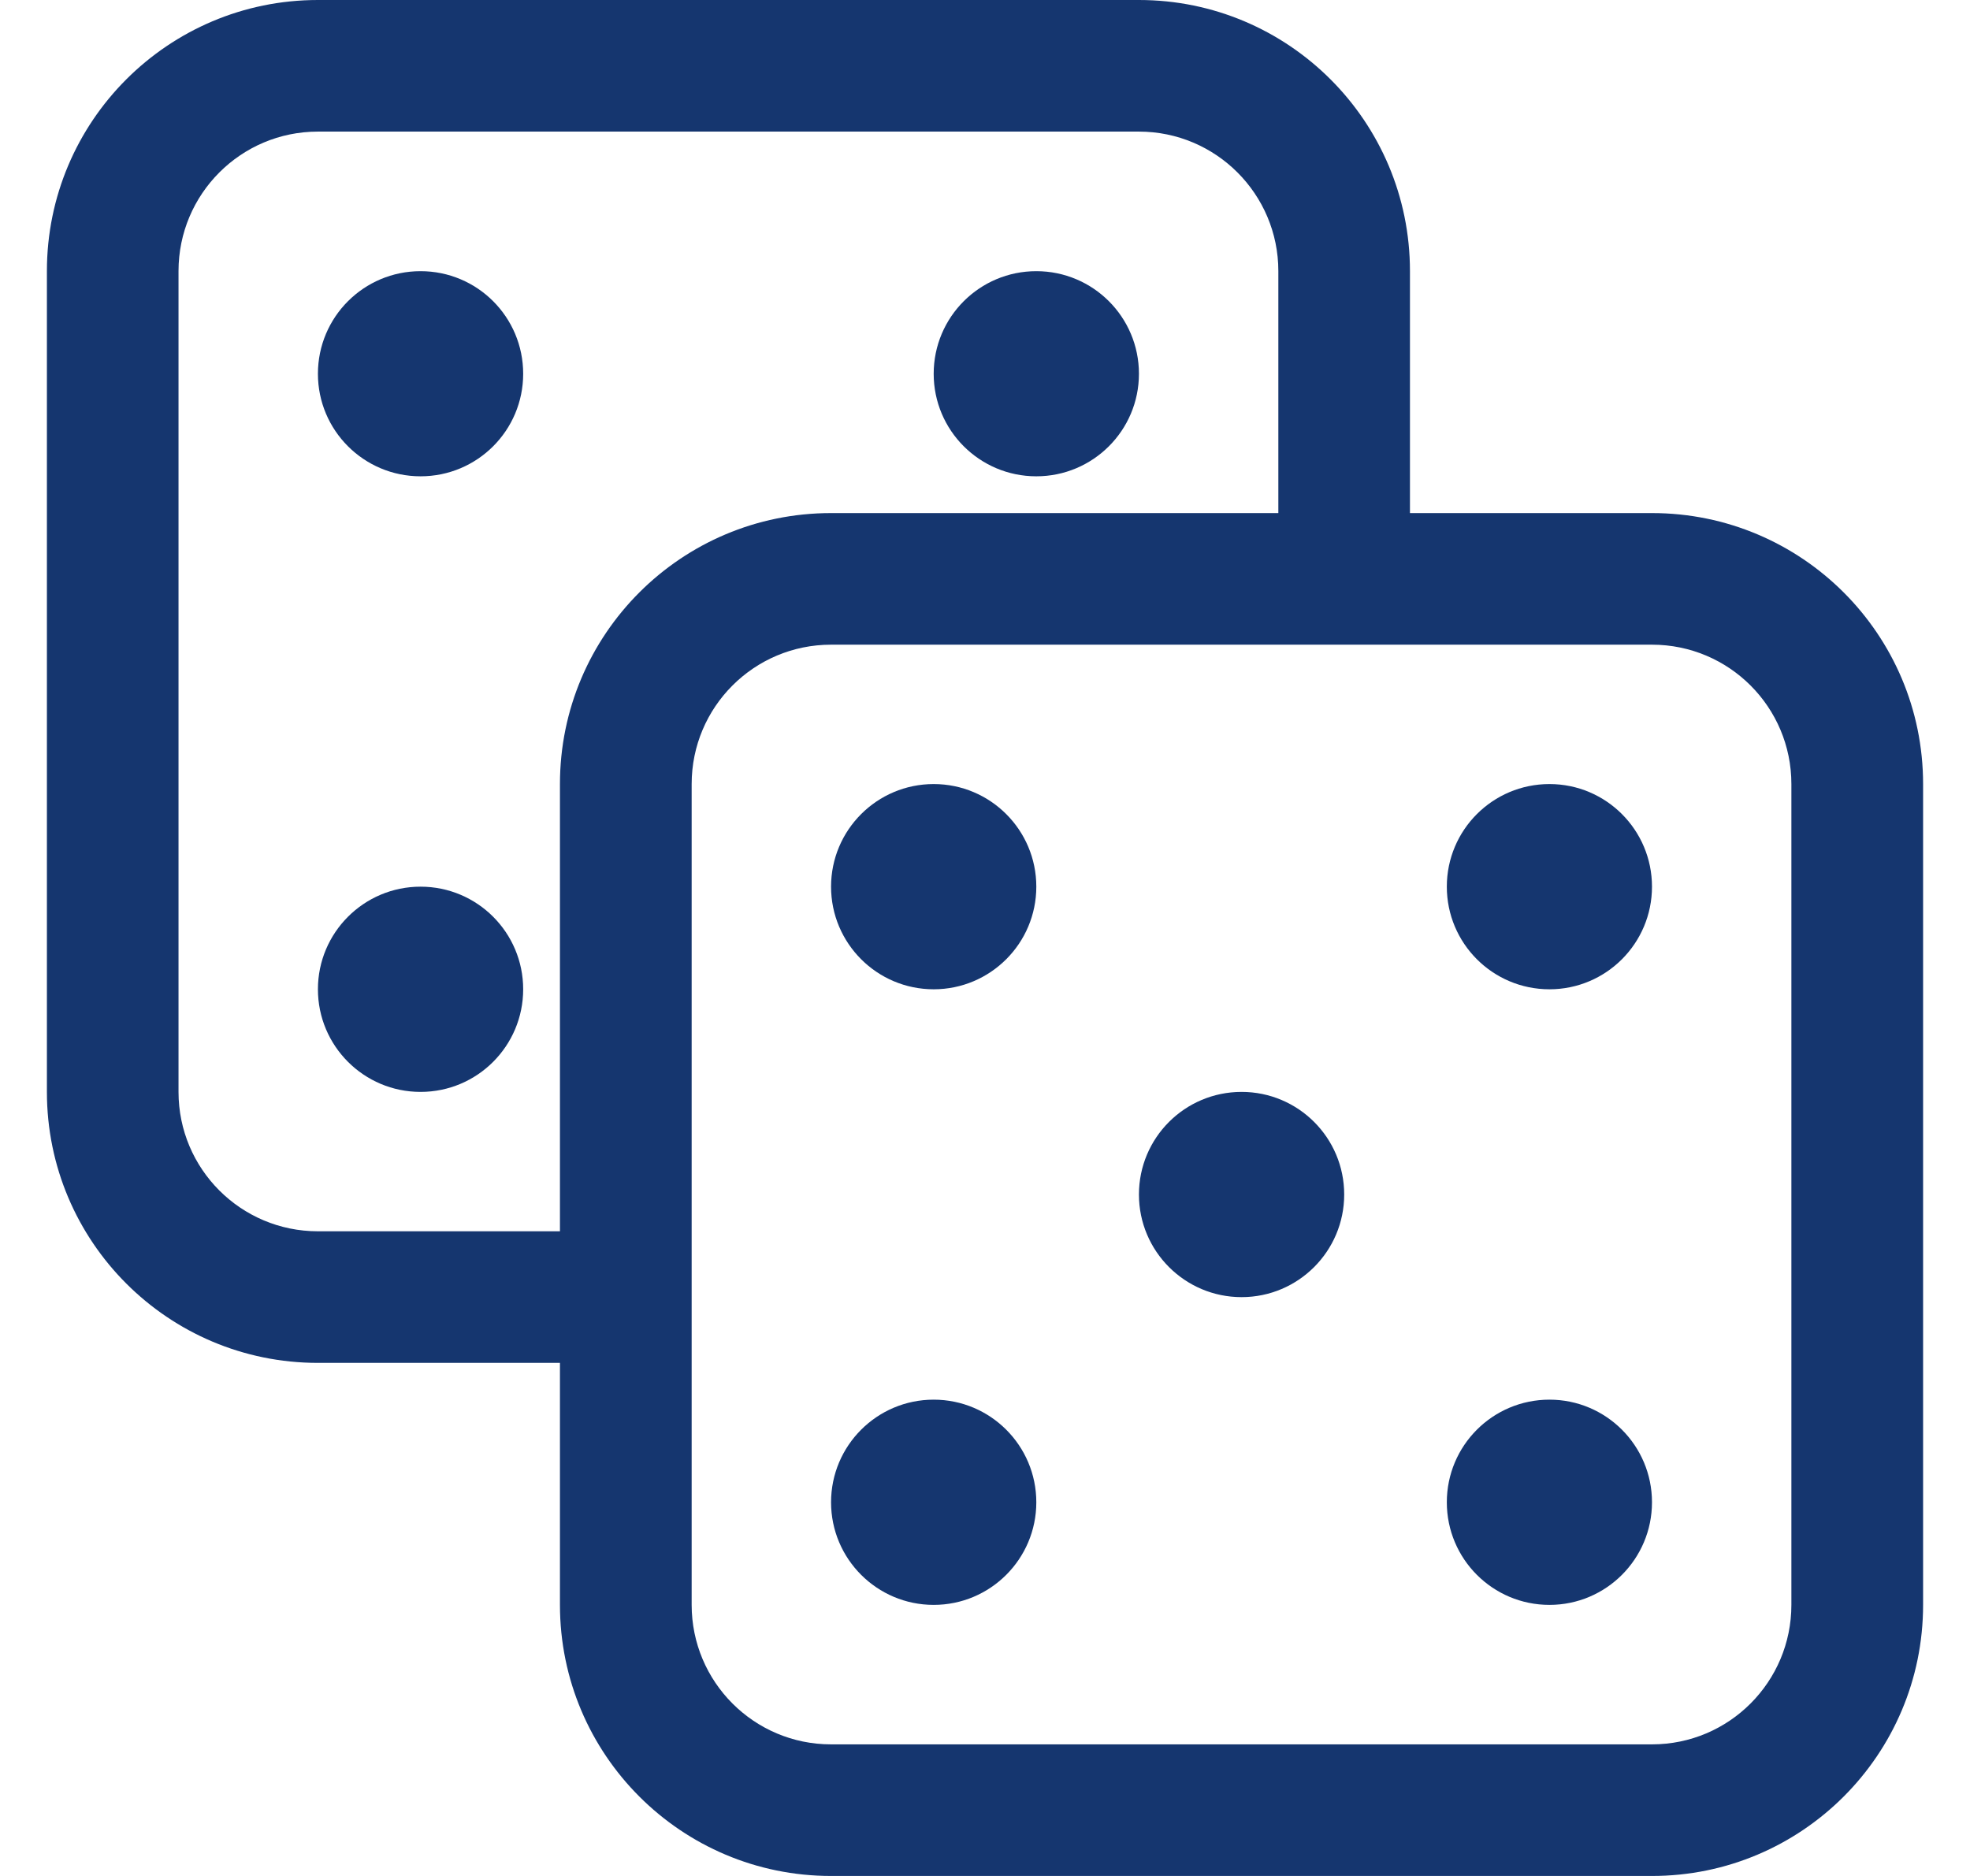
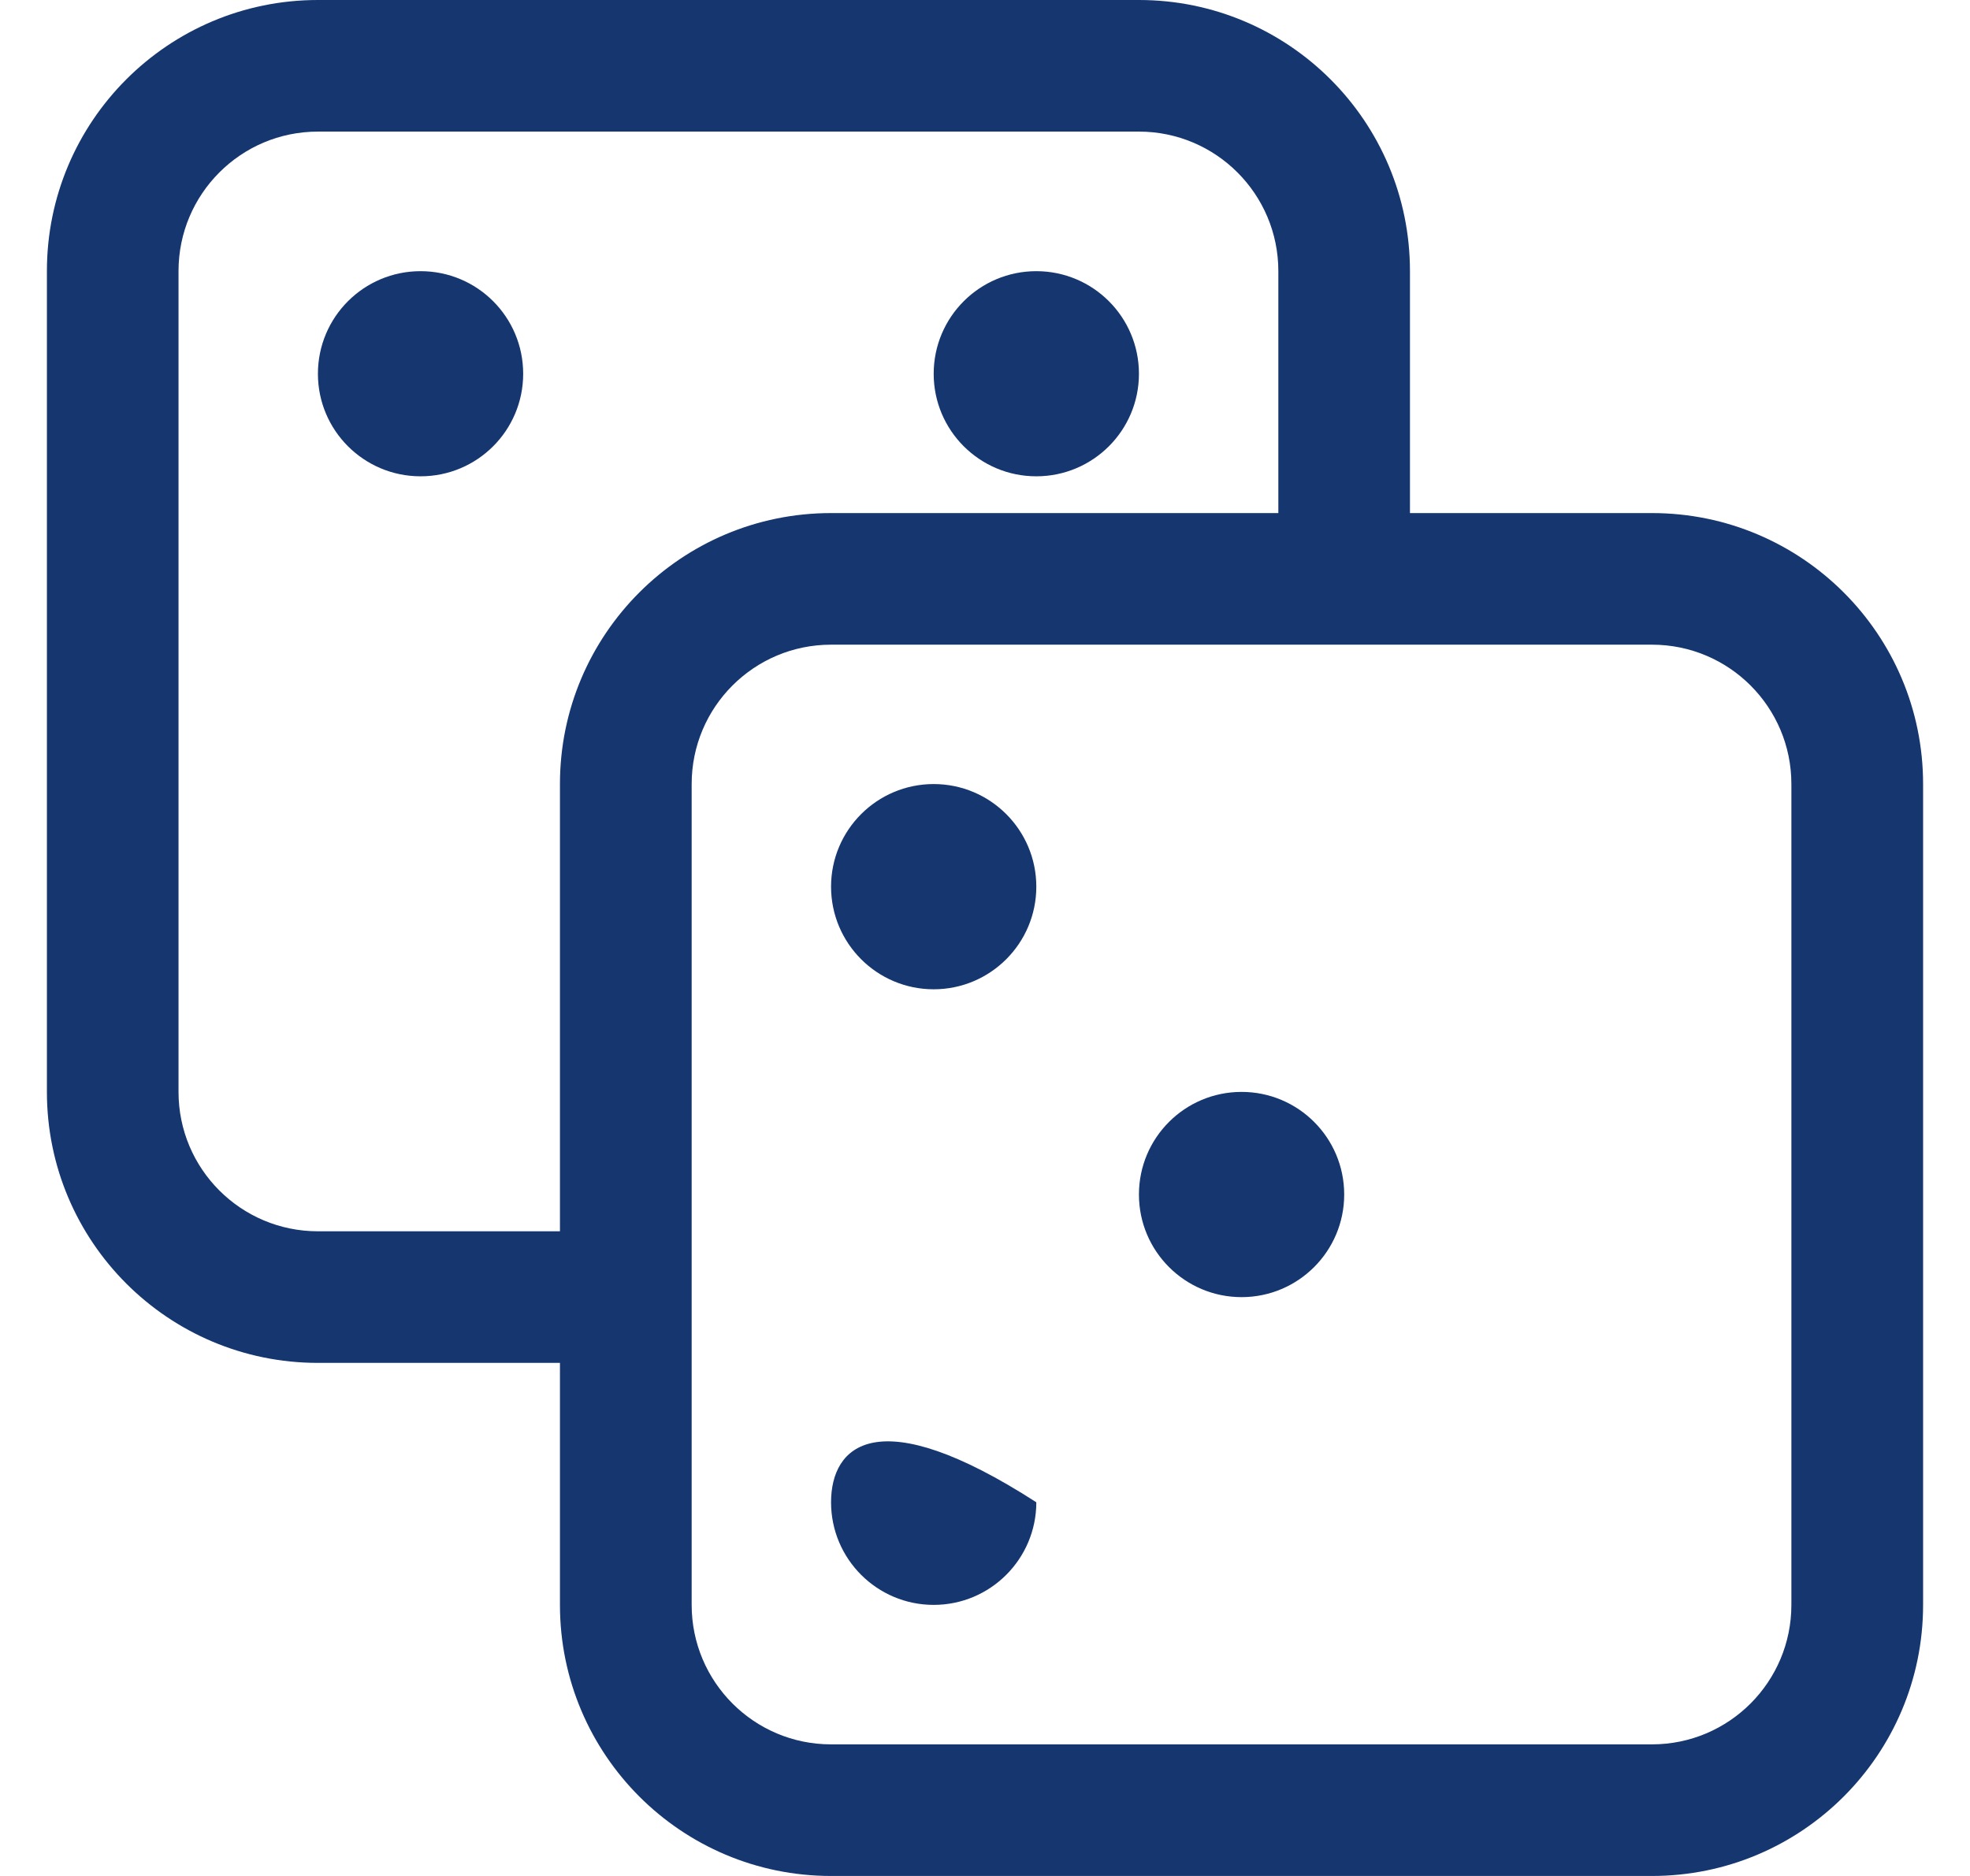
<svg xmlns="http://www.w3.org/2000/svg" width="21" height="20" viewBox="0 0 21 20" fill="none">
  <path d="M5.577 3.985C5.577 4.589 5.088 5.078 4.483 5.078C3.879 5.078 3.389 4.589 3.389 3.985C3.389 3.38 3.879 2.891 4.483 2.891C5.088 2.891 5.577 3.38 5.577 3.985Z" fill="#15366F" />
-   <path d="M4.483 11.641C5.088 11.641 5.577 11.151 5.577 10.547C5.577 9.943 5.088 9.453 4.483 9.453C3.879 9.453 3.389 9.943 3.389 10.547C3.389 11.151 3.879 11.641 4.483 11.641Z" fill="#15366F" />
  <path d="M11.047 5.078C11.651 5.078 12.141 4.589 12.141 3.985C12.141 3.38 11.651 2.891 11.047 2.891C10.443 2.891 9.953 3.38 9.953 3.985C9.953 4.589 10.443 5.078 11.047 5.078Z" fill="#15366F" />
  <path d="M13.235 13.829C13.839 13.829 14.329 13.339 14.329 12.735C14.329 12.13 13.839 11.641 13.235 11.641C12.631 11.641 12.141 12.13 12.141 12.735C12.141 13.339 12.631 13.829 13.235 13.829Z" fill="#15366F" />
  <path d="M11.047 9.453C11.047 10.057 10.557 10.547 9.953 10.547C9.349 10.547 8.859 10.057 8.859 9.453C8.859 8.849 9.349 8.359 9.953 8.359C10.557 8.359 11.047 8.849 11.047 9.453Z" fill="#15366F" />
-   <path d="M9.953 17.11C10.557 17.11 11.047 16.62 11.047 16.016C11.047 15.412 10.557 14.922 9.953 14.922C9.349 14.922 8.859 15.412 8.859 16.016C8.859 16.62 9.349 17.11 9.953 17.11Z" fill="#15366F" />
-   <path d="M17.61 9.453C17.61 10.057 17.121 10.547 16.517 10.547C15.912 10.547 15.423 10.057 15.423 9.453C15.423 8.849 15.912 8.359 16.517 8.359C17.121 8.359 17.61 8.849 17.61 9.453Z" fill="#15366F" />
-   <path d="M16.517 17.11C17.121 17.11 17.61 16.62 17.61 16.016C17.61 15.412 17.121 14.922 16.517 14.922C15.912 14.922 15.423 15.412 15.423 16.016C15.423 16.62 15.912 17.11 16.517 17.11Z" fill="#15366F" />
+   <path d="M9.953 17.11C10.557 17.11 11.047 16.62 11.047 16.016C9.349 14.922 8.859 15.412 8.859 16.016C8.859 16.62 9.349 17.11 9.953 17.11Z" fill="#15366F" />
  <path fill-rule="evenodd" clip-rule="evenodd" d="M3.389 0C1.793 0 0.5 1.294 0.5 2.89V11.641C0.5 13.237 1.793 14.53 3.389 14.53H5.969V17.11C5.969 18.706 7.263 20 8.859 20H17.61C19.206 20 20.5 18.706 20.5 17.11V8.359C20.5 6.763 19.206 5.47 17.61 5.47H15.03V2.89C15.03 1.294 13.736 0 12.141 0H3.389ZM1.903 2.89C1.903 2.069 2.568 1.403 3.389 1.403H12.141C12.961 1.403 13.627 2.069 13.627 2.89V5.47H8.859C7.263 5.47 5.969 6.763 5.969 8.359V13.127H3.389C2.568 13.127 1.903 12.462 1.903 11.641V2.89ZM7.373 8.359C7.373 7.538 8.038 6.873 8.859 6.873H17.61C18.431 6.873 19.096 7.538 19.096 8.359V17.11C19.096 17.931 18.431 18.597 17.61 18.597H8.859C8.038 18.597 7.373 17.931 7.373 17.11V8.359Z" fill="#15366F" />
</svg>